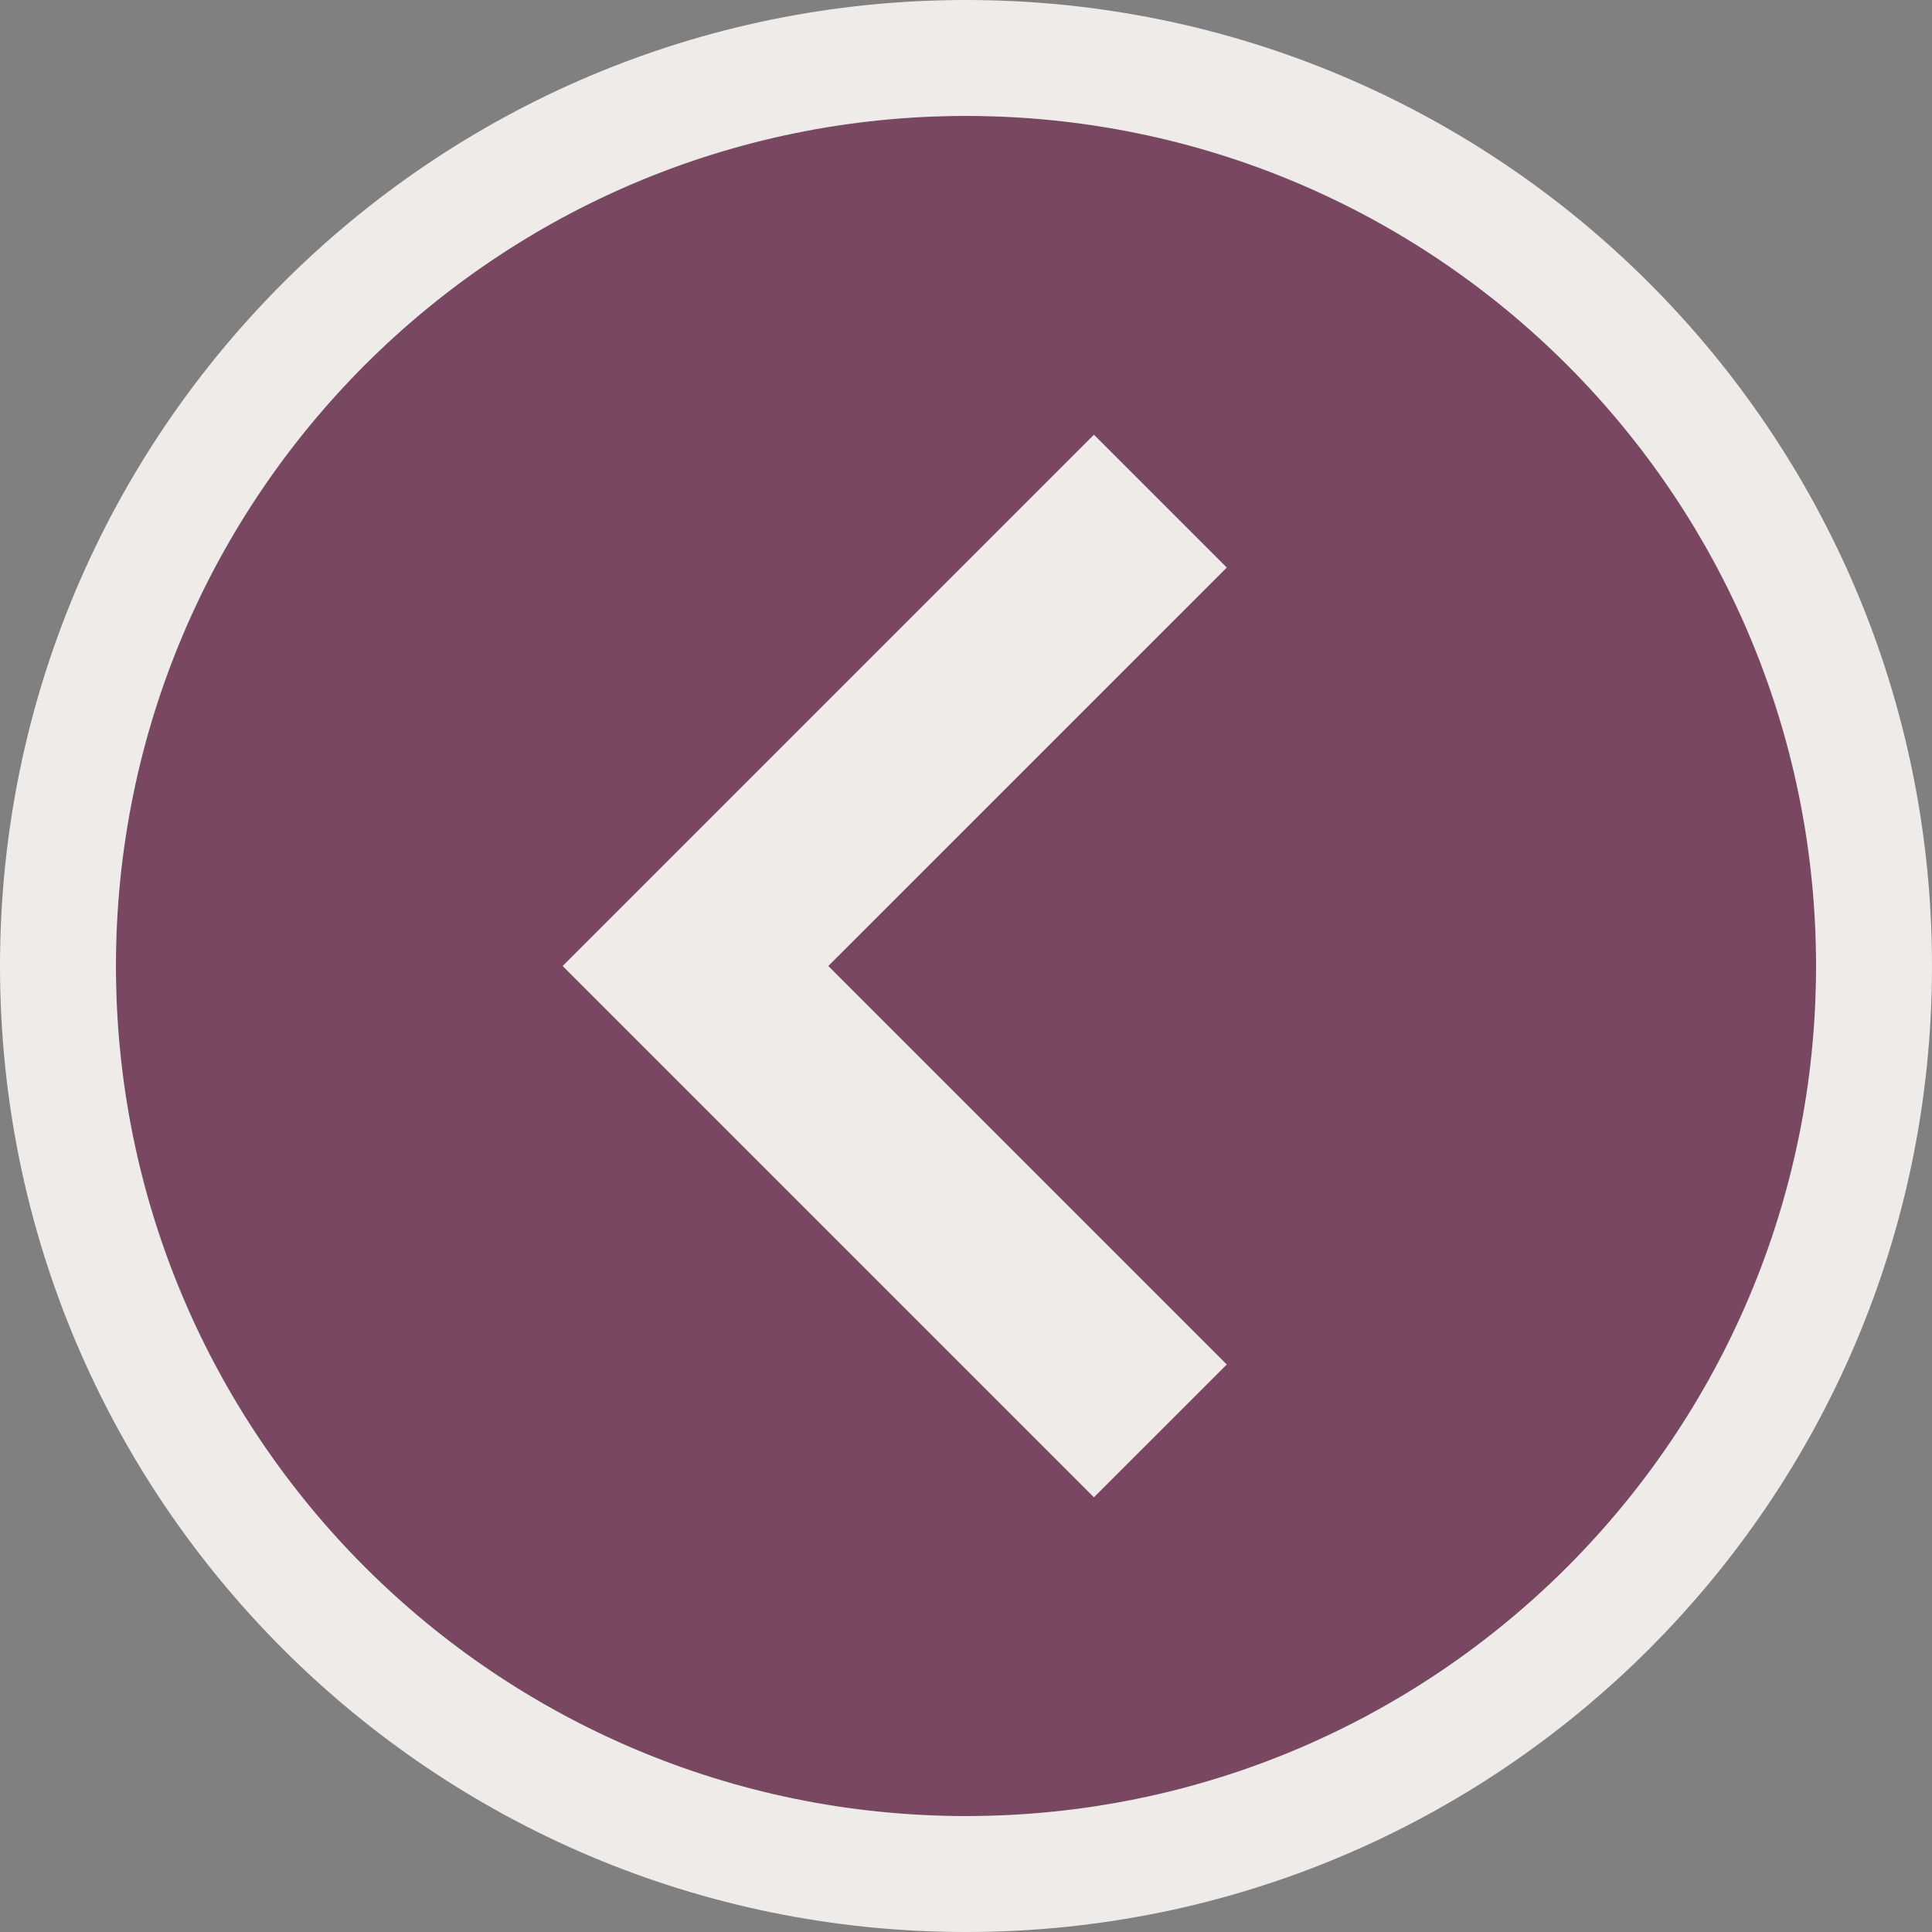
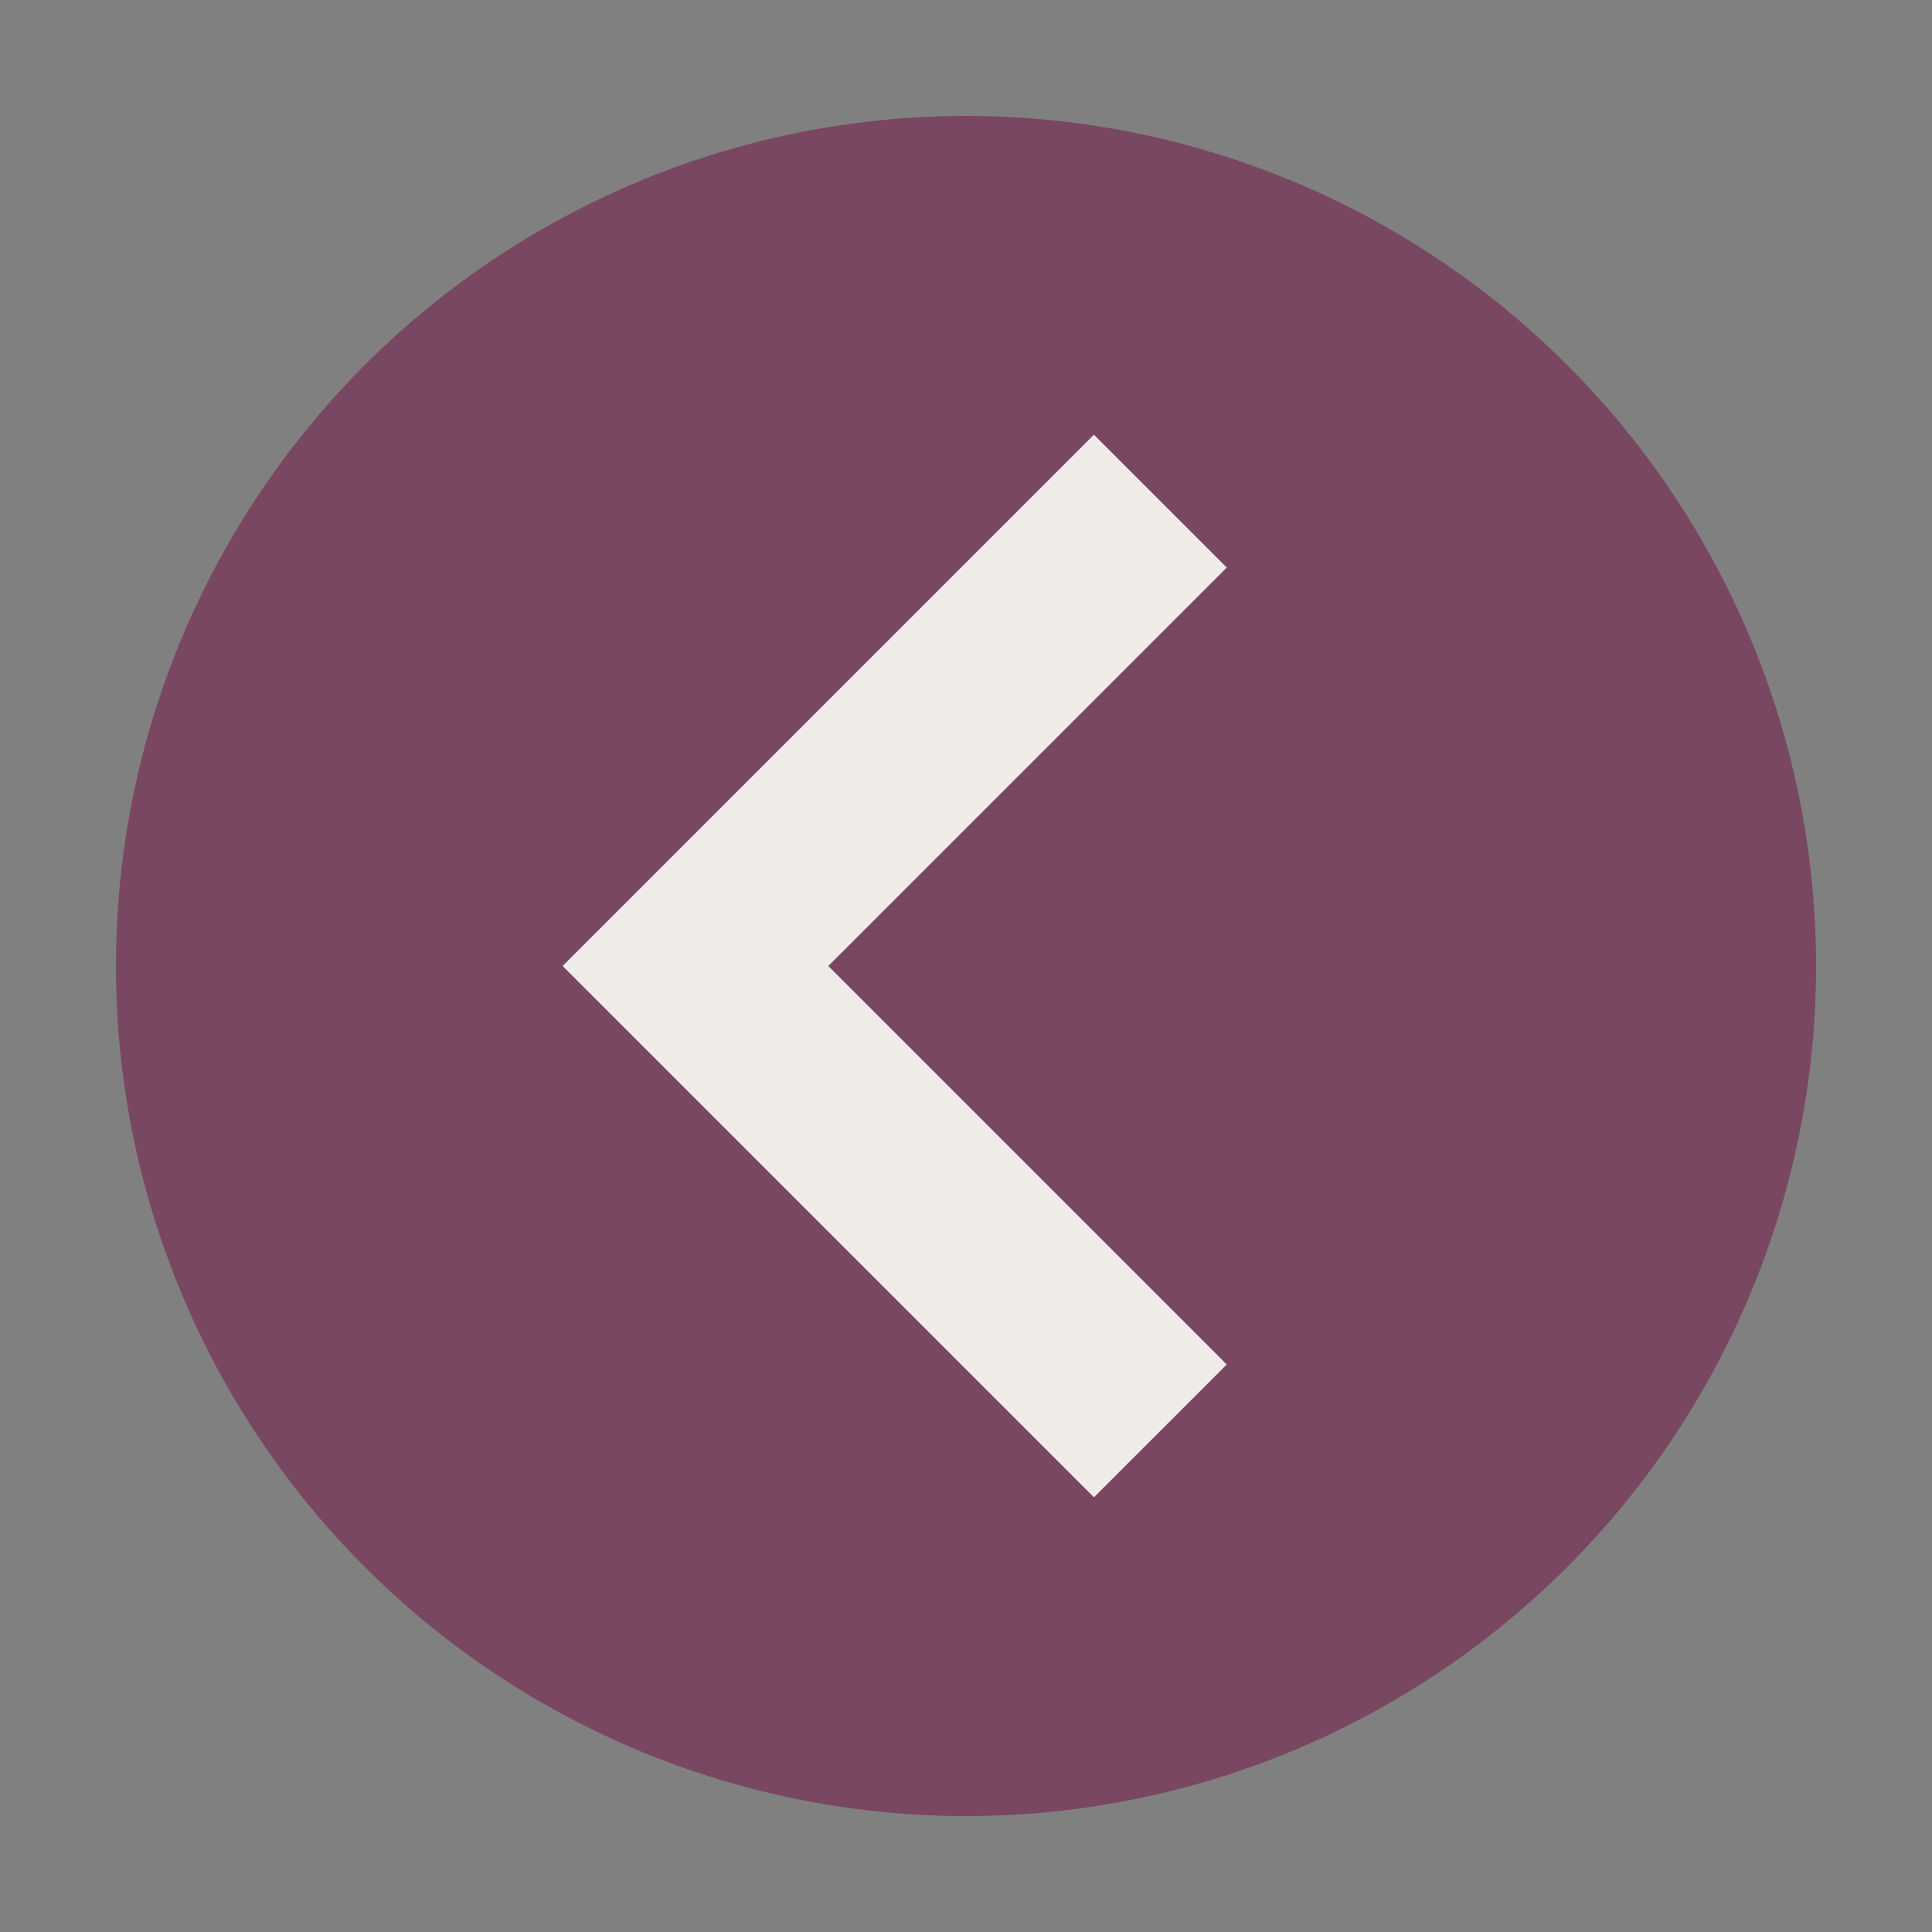
<svg xmlns="http://www.w3.org/2000/svg" version="1.1" id="Capa_1" x="0px" y="0px" width="50px" height="50px" viewBox="0 0 50 50" enable-background="new 0 0 50 50" xml:space="preserve">
  <rect x="0" y="0" width="50" height="50" fill="#808080" stroke="none" />
  <title />
  <desc />
  <g id="slice" transform="translate(215, 119)">
</g>
  <g>
    <circle opacity="0.85" fill="#793D5D" enable-background="new    " cx="25" cy="25" r="22" />
    <polygon fill="#EEEBE8" points="31.749,35.313 28.311,38.75 14.561,25 28.311,11.25 31.749,14.688 21.436,25  " />
-     <path fill="#EEEBE8" d="M25,0C11.193,0,0,11.193,0,25s11.193,25,25,25s25-11.193,25-25S38.807,0,25,0z M25,47   C12.85,47,3,37.15,3,25S12.85,3,25,3s22,9.85,22,22S37.15,47,25,47z" />
  </g>
</svg>